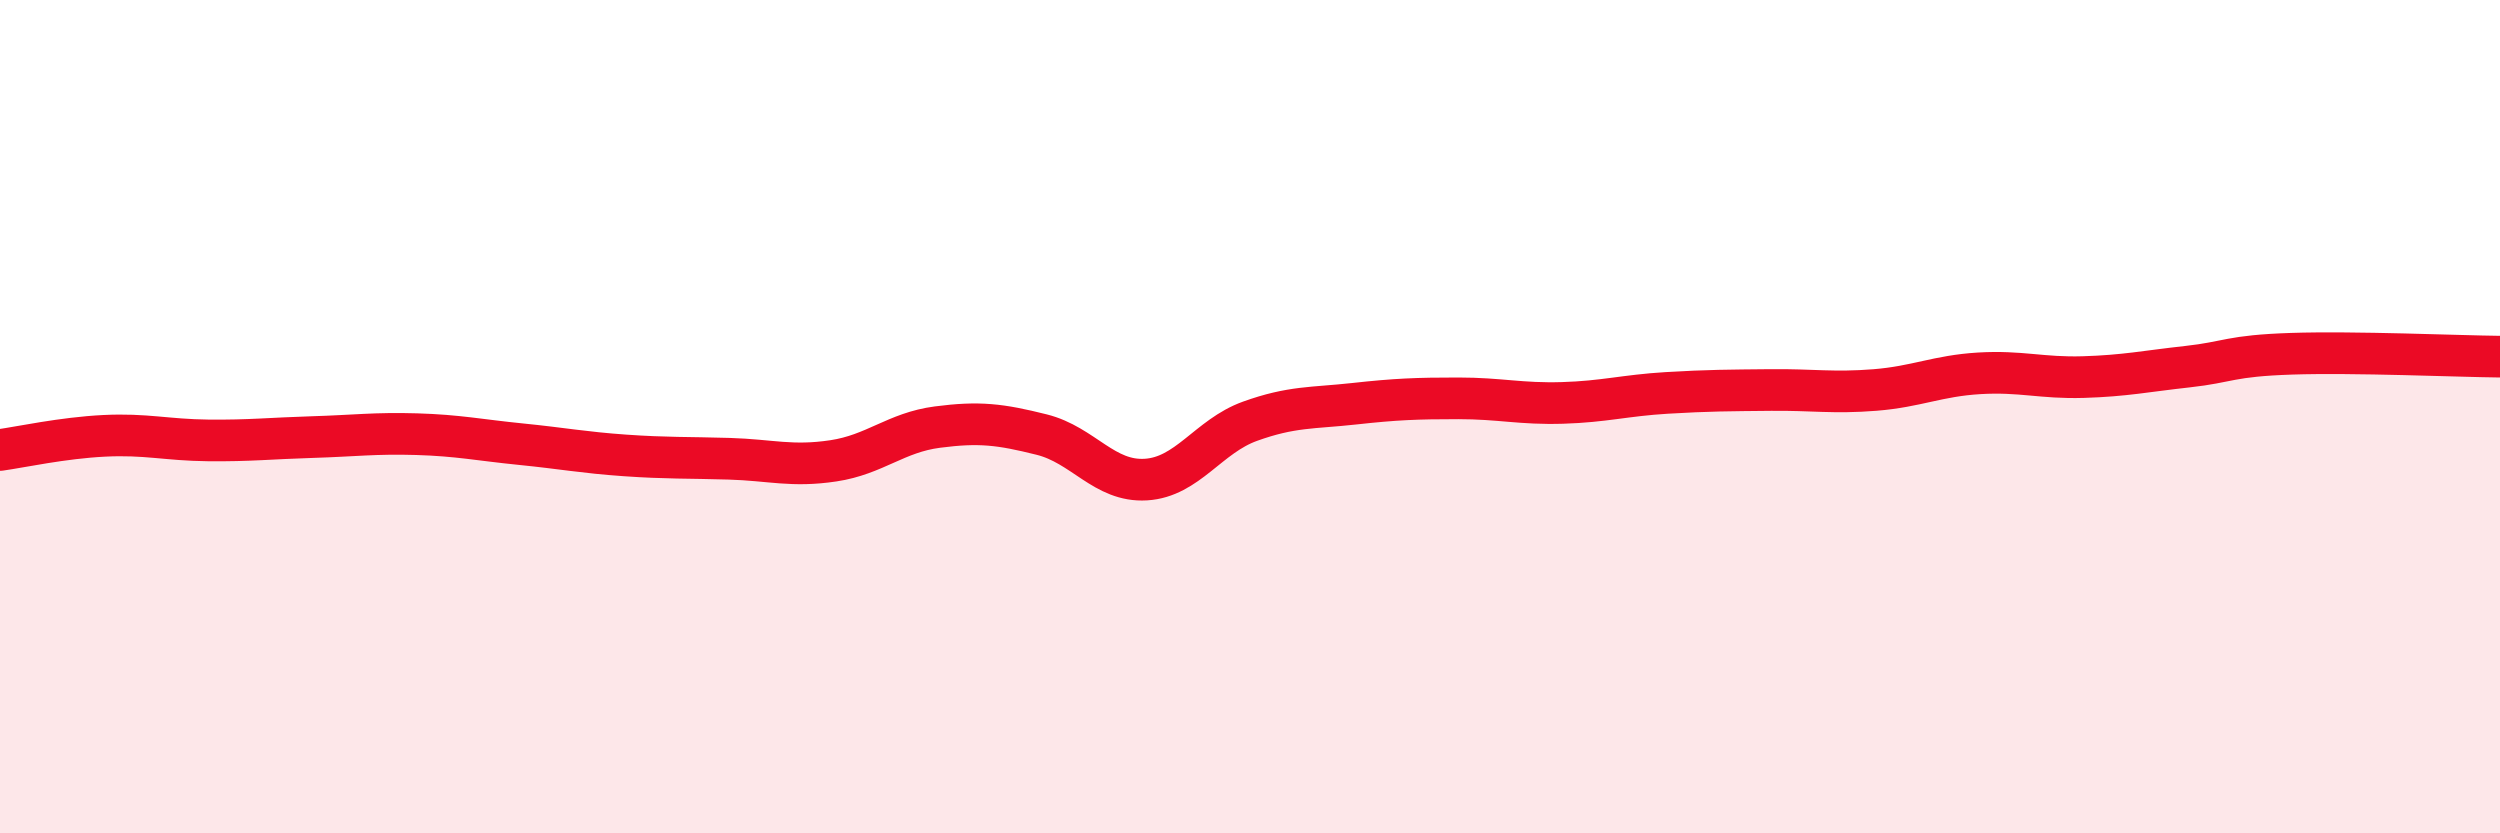
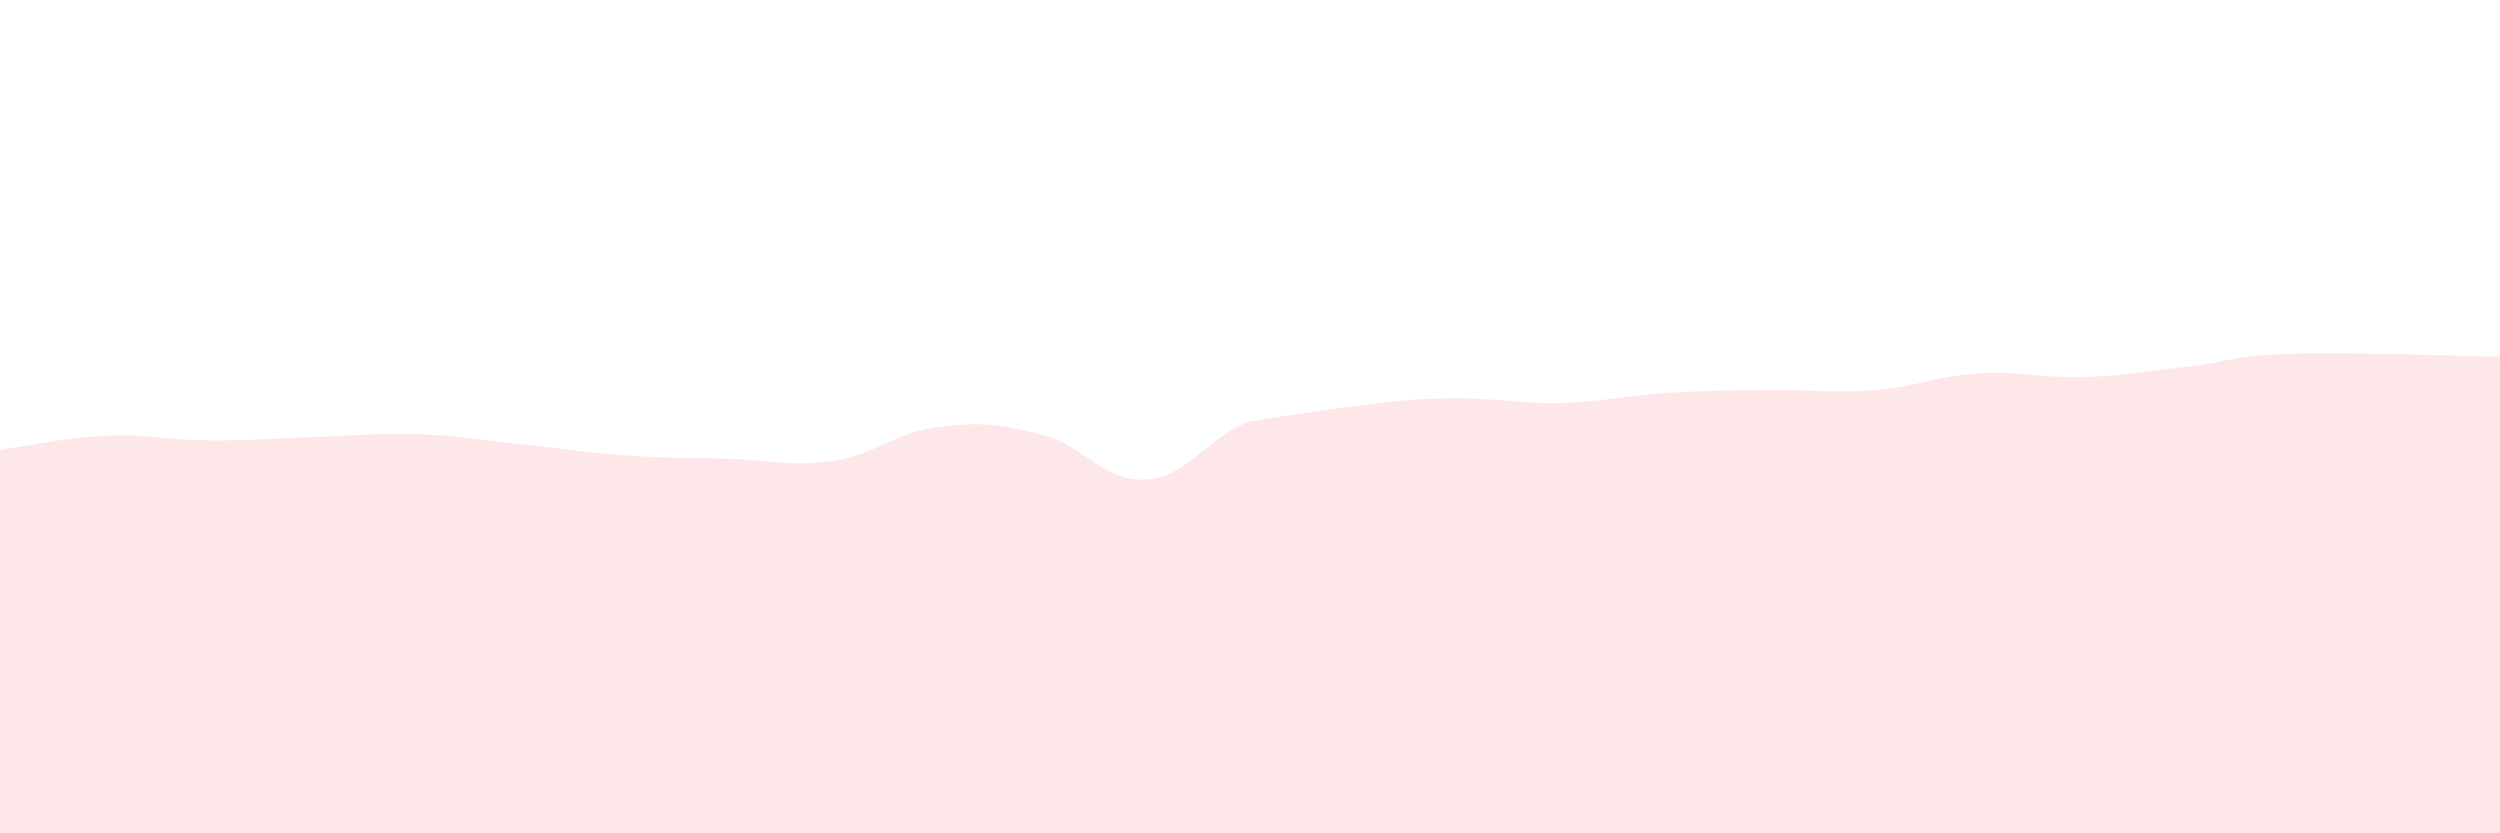
<svg xmlns="http://www.w3.org/2000/svg" width="60" height="20" viewBox="0 0 60 20">
-   <path d="M 0,10.8 C 0.5,10.73 1.5,10.51 2.5,10.46 C 3.5,10.41 4,10.56 5,10.57 C 6,10.58 6.5,10.52 7.5,10.49 C 8.5,10.46 9,10.39 10,10.42 C 11,10.45 11.5,10.56 12.5,10.66 C 13.5,10.76 14,10.86 15,10.93 C 16,11 16.5,10.98 17.5,11.01 C 18.5,11.04 19,11.21 20,11.06 C 21,10.91 21.5,10.38 22.5,10.25 C 23.5,10.12 24,10.18 25,10.43 C 26,10.68 26.5,11.57 27.5,11.51 C 28.5,11.45 29,10.47 30,10.11 C 31,9.75 31.5,9.8 32.5,9.69 C 33.5,9.58 34,9.56 35,9.56 C 36,9.56 36.5,9.7 37.5,9.67 C 38.5,9.64 39,9.49 40,9.43 C 41,9.37 41.5,9.37 42.5,9.36 C 43.5,9.35 44,9.44 45,9.36 C 46,9.28 46.5,9.02 47.5,8.96 C 48.5,8.9 49,9.08 50,9.05 C 51,9.02 51.5,8.91 52.5,8.8 C 53.5,8.69 53.5,8.54 55,8.49 C 56.5,8.44 59,8.55 60,8.56L60 20L0 20Z" fill="#EB0A25" opacity="0.1" stroke-linecap="round" stroke-linejoin="round" />
-   <path d="M 0,10.8 C 0.5,10.73 1.5,10.51 2.5,10.46 C 3.5,10.41 4,10.56 5,10.57 C 6,10.58 6.5,10.52 7.5,10.49 C 8.5,10.46 9,10.39 10,10.42 C 11,10.45 11.5,10.56 12.5,10.66 C 13.5,10.76 14,10.86 15,10.93 C 16,11 16.5,10.98 17.5,11.01 C 18.5,11.04 19,11.21 20,11.06 C 21,10.91 21.5,10.38 22.5,10.25 C 23.5,10.12 24,10.18 25,10.43 C 26,10.68 26.5,11.57 27.5,11.51 C 28.5,11.45 29,10.47 30,10.11 C 31,9.75 31.5,9.8 32.5,9.69 C 33.5,9.58 34,9.56 35,9.56 C 36,9.56 36.5,9.7 37.5,9.67 C 38.5,9.64 39,9.49 40,9.43 C 41,9.37 41.5,9.37 42.5,9.36 C 43.5,9.35 44,9.44 45,9.36 C 46,9.28 46.5,9.02 47.5,8.96 C 48.5,8.9 49,9.08 50,9.05 C 51,9.02 51.5,8.91 52.5,8.8 C 53.5,8.69 53.5,8.54 55,8.49 C 56.5,8.44 59,8.55 60,8.56" stroke="#EB0A25" stroke-width="1" fill="none" stroke-linecap="round" stroke-linejoin="round" />
+   <path d="M 0,10.8 C 0.5,10.73 1.5,10.51 2.5,10.46 C 3.5,10.41 4,10.56 5,10.57 C 6,10.58 6.5,10.52 7.5,10.49 C 8.5,10.46 9,10.39 10,10.42 C 11,10.45 11.5,10.56 12.5,10.66 C 13.5,10.76 14,10.86 15,10.93 C 16,11 16.5,10.98 17.5,11.01 C 18.5,11.04 19,11.21 20,11.06 C 21,10.91 21.5,10.38 22.5,10.25 C 23.5,10.12 24,10.18 25,10.43 C 26,10.68 26.5,11.57 27.5,11.51 C 28.5,11.45 29,10.47 30,10.11 C 33.5,9.58 34,9.56 35,9.56 C 36,9.56 36.5,9.7 37.5,9.67 C 38.5,9.64 39,9.49 40,9.43 C 41,9.37 41.5,9.37 42.5,9.36 C 43.5,9.35 44,9.44 45,9.36 C 46,9.28 46.5,9.02 47.5,8.96 C 48.5,8.9 49,9.08 50,9.05 C 51,9.02 51.5,8.91 52.5,8.8 C 53.5,8.69 53.5,8.54 55,8.49 C 56.5,8.44 59,8.55 60,8.56L60 20L0 20Z" fill="#EB0A25" opacity="0.1" stroke-linecap="round" stroke-linejoin="round" />
</svg>